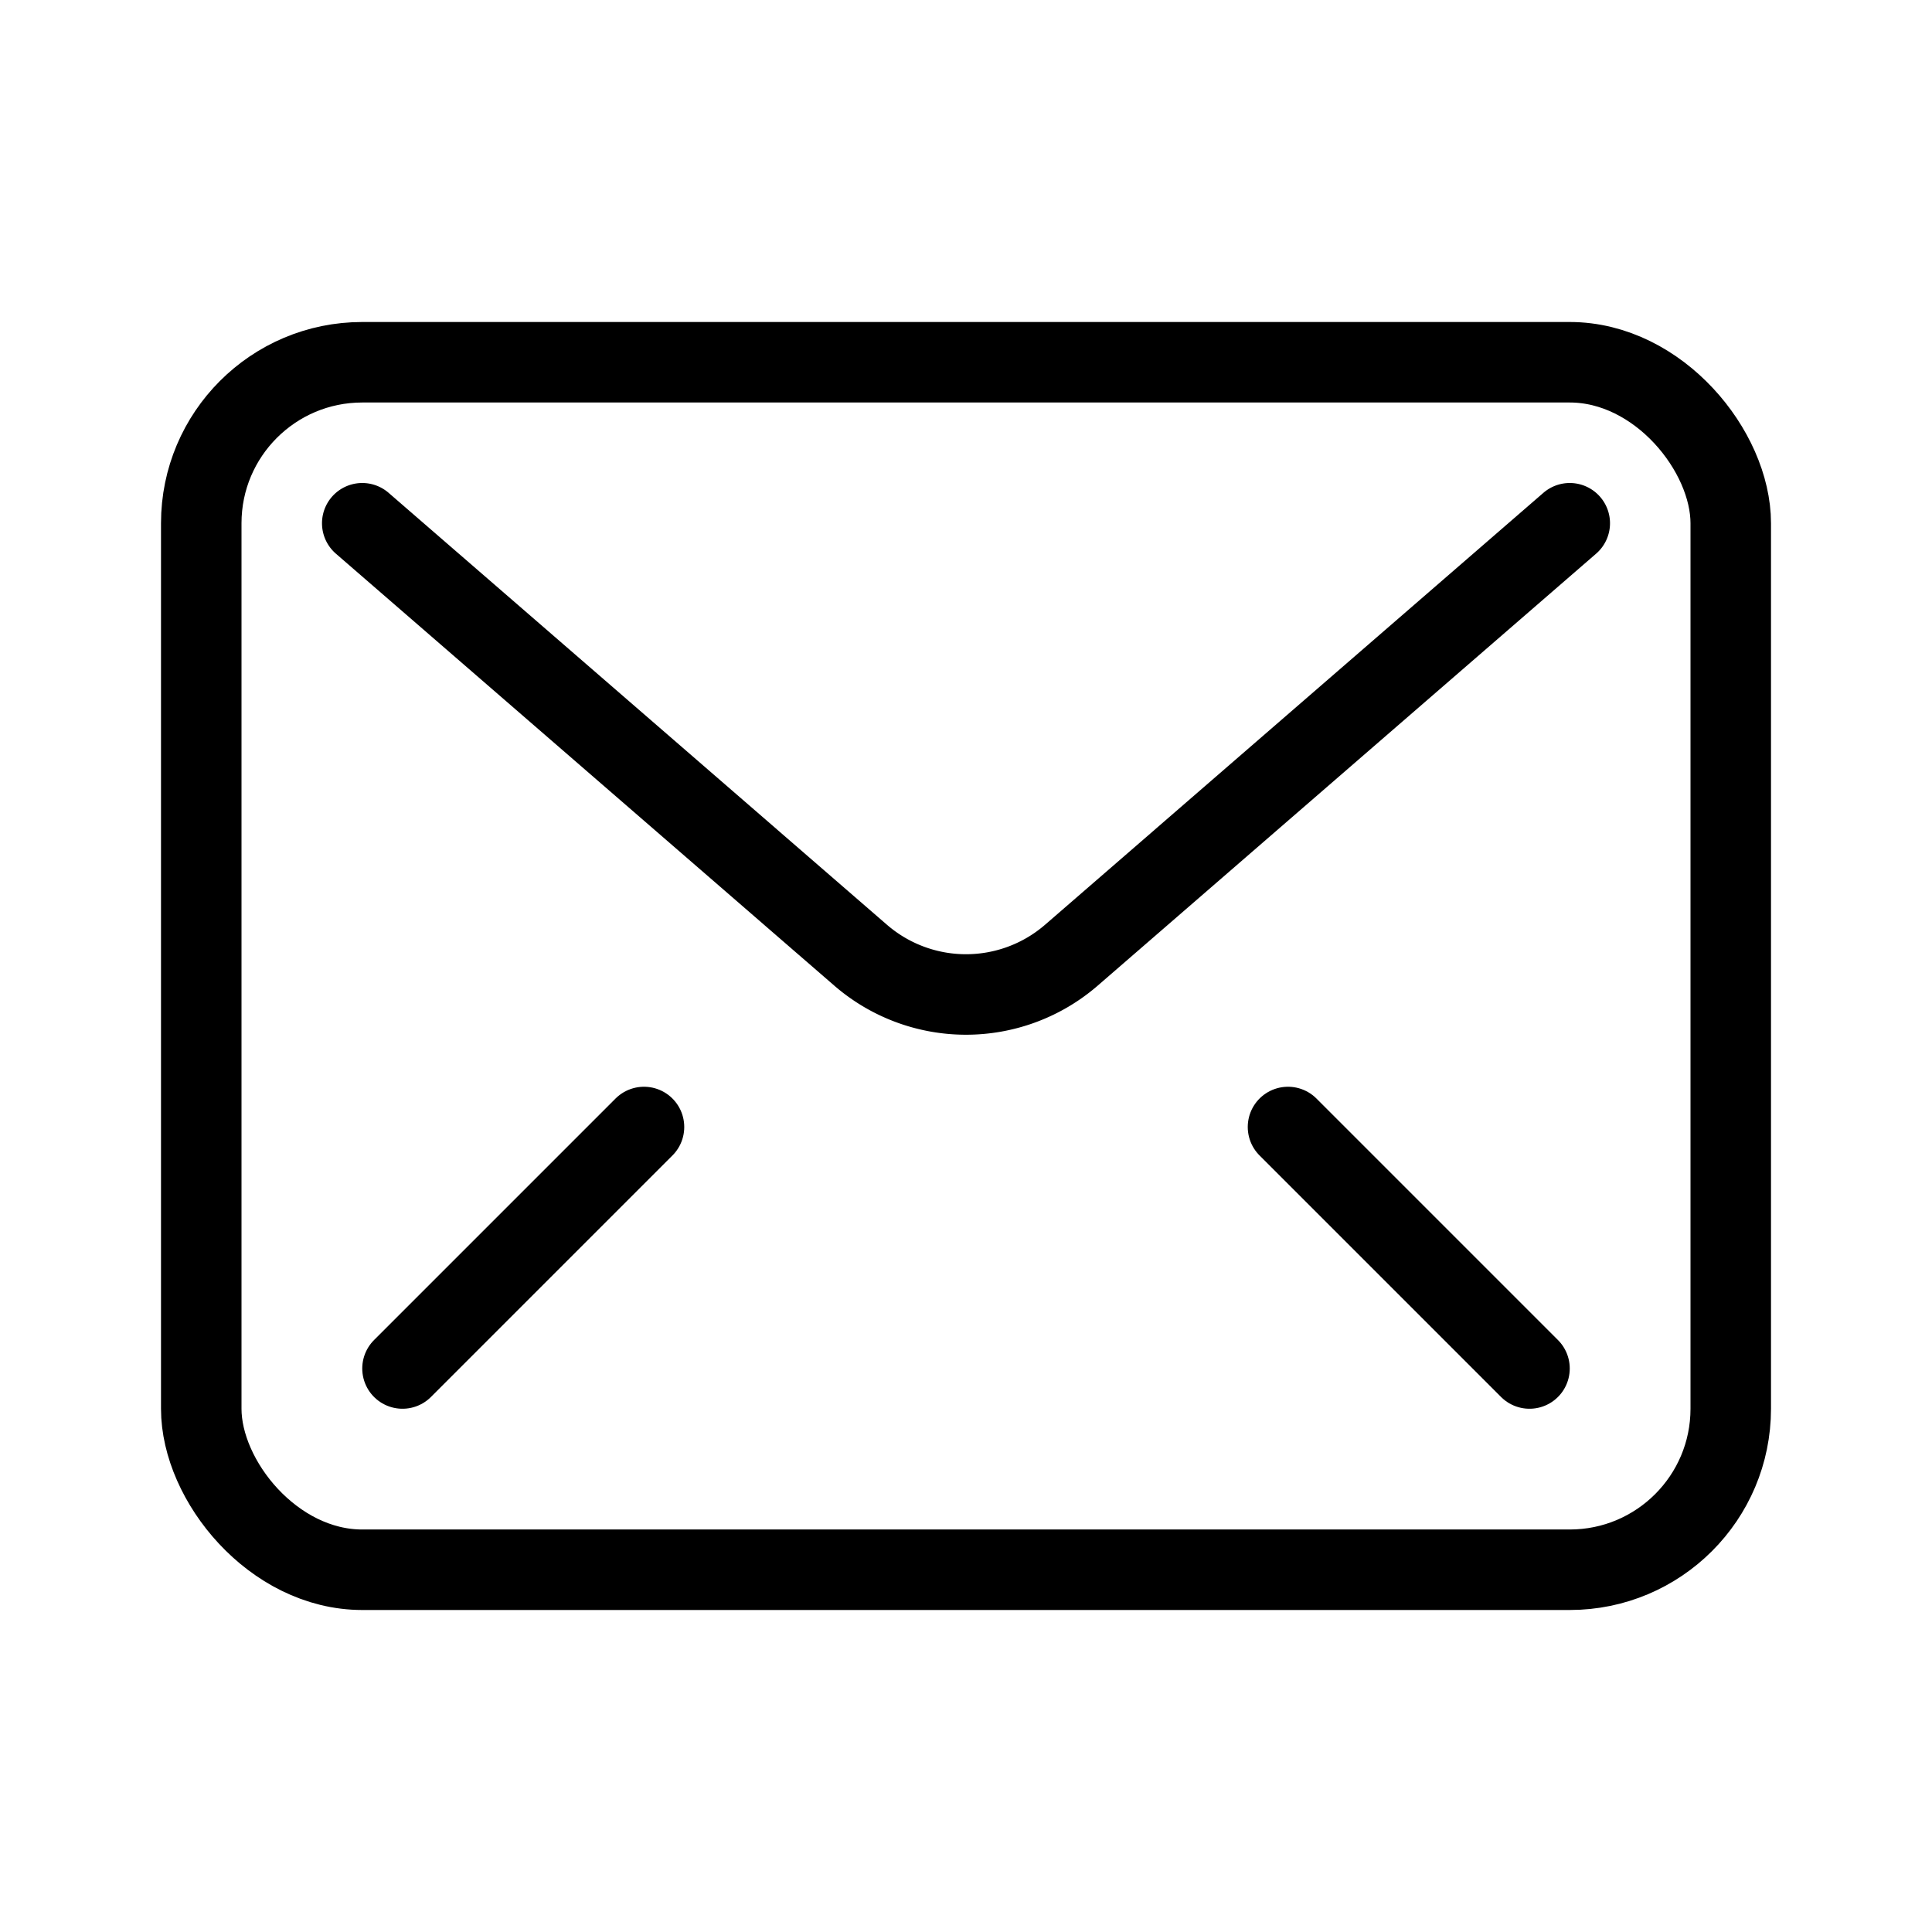
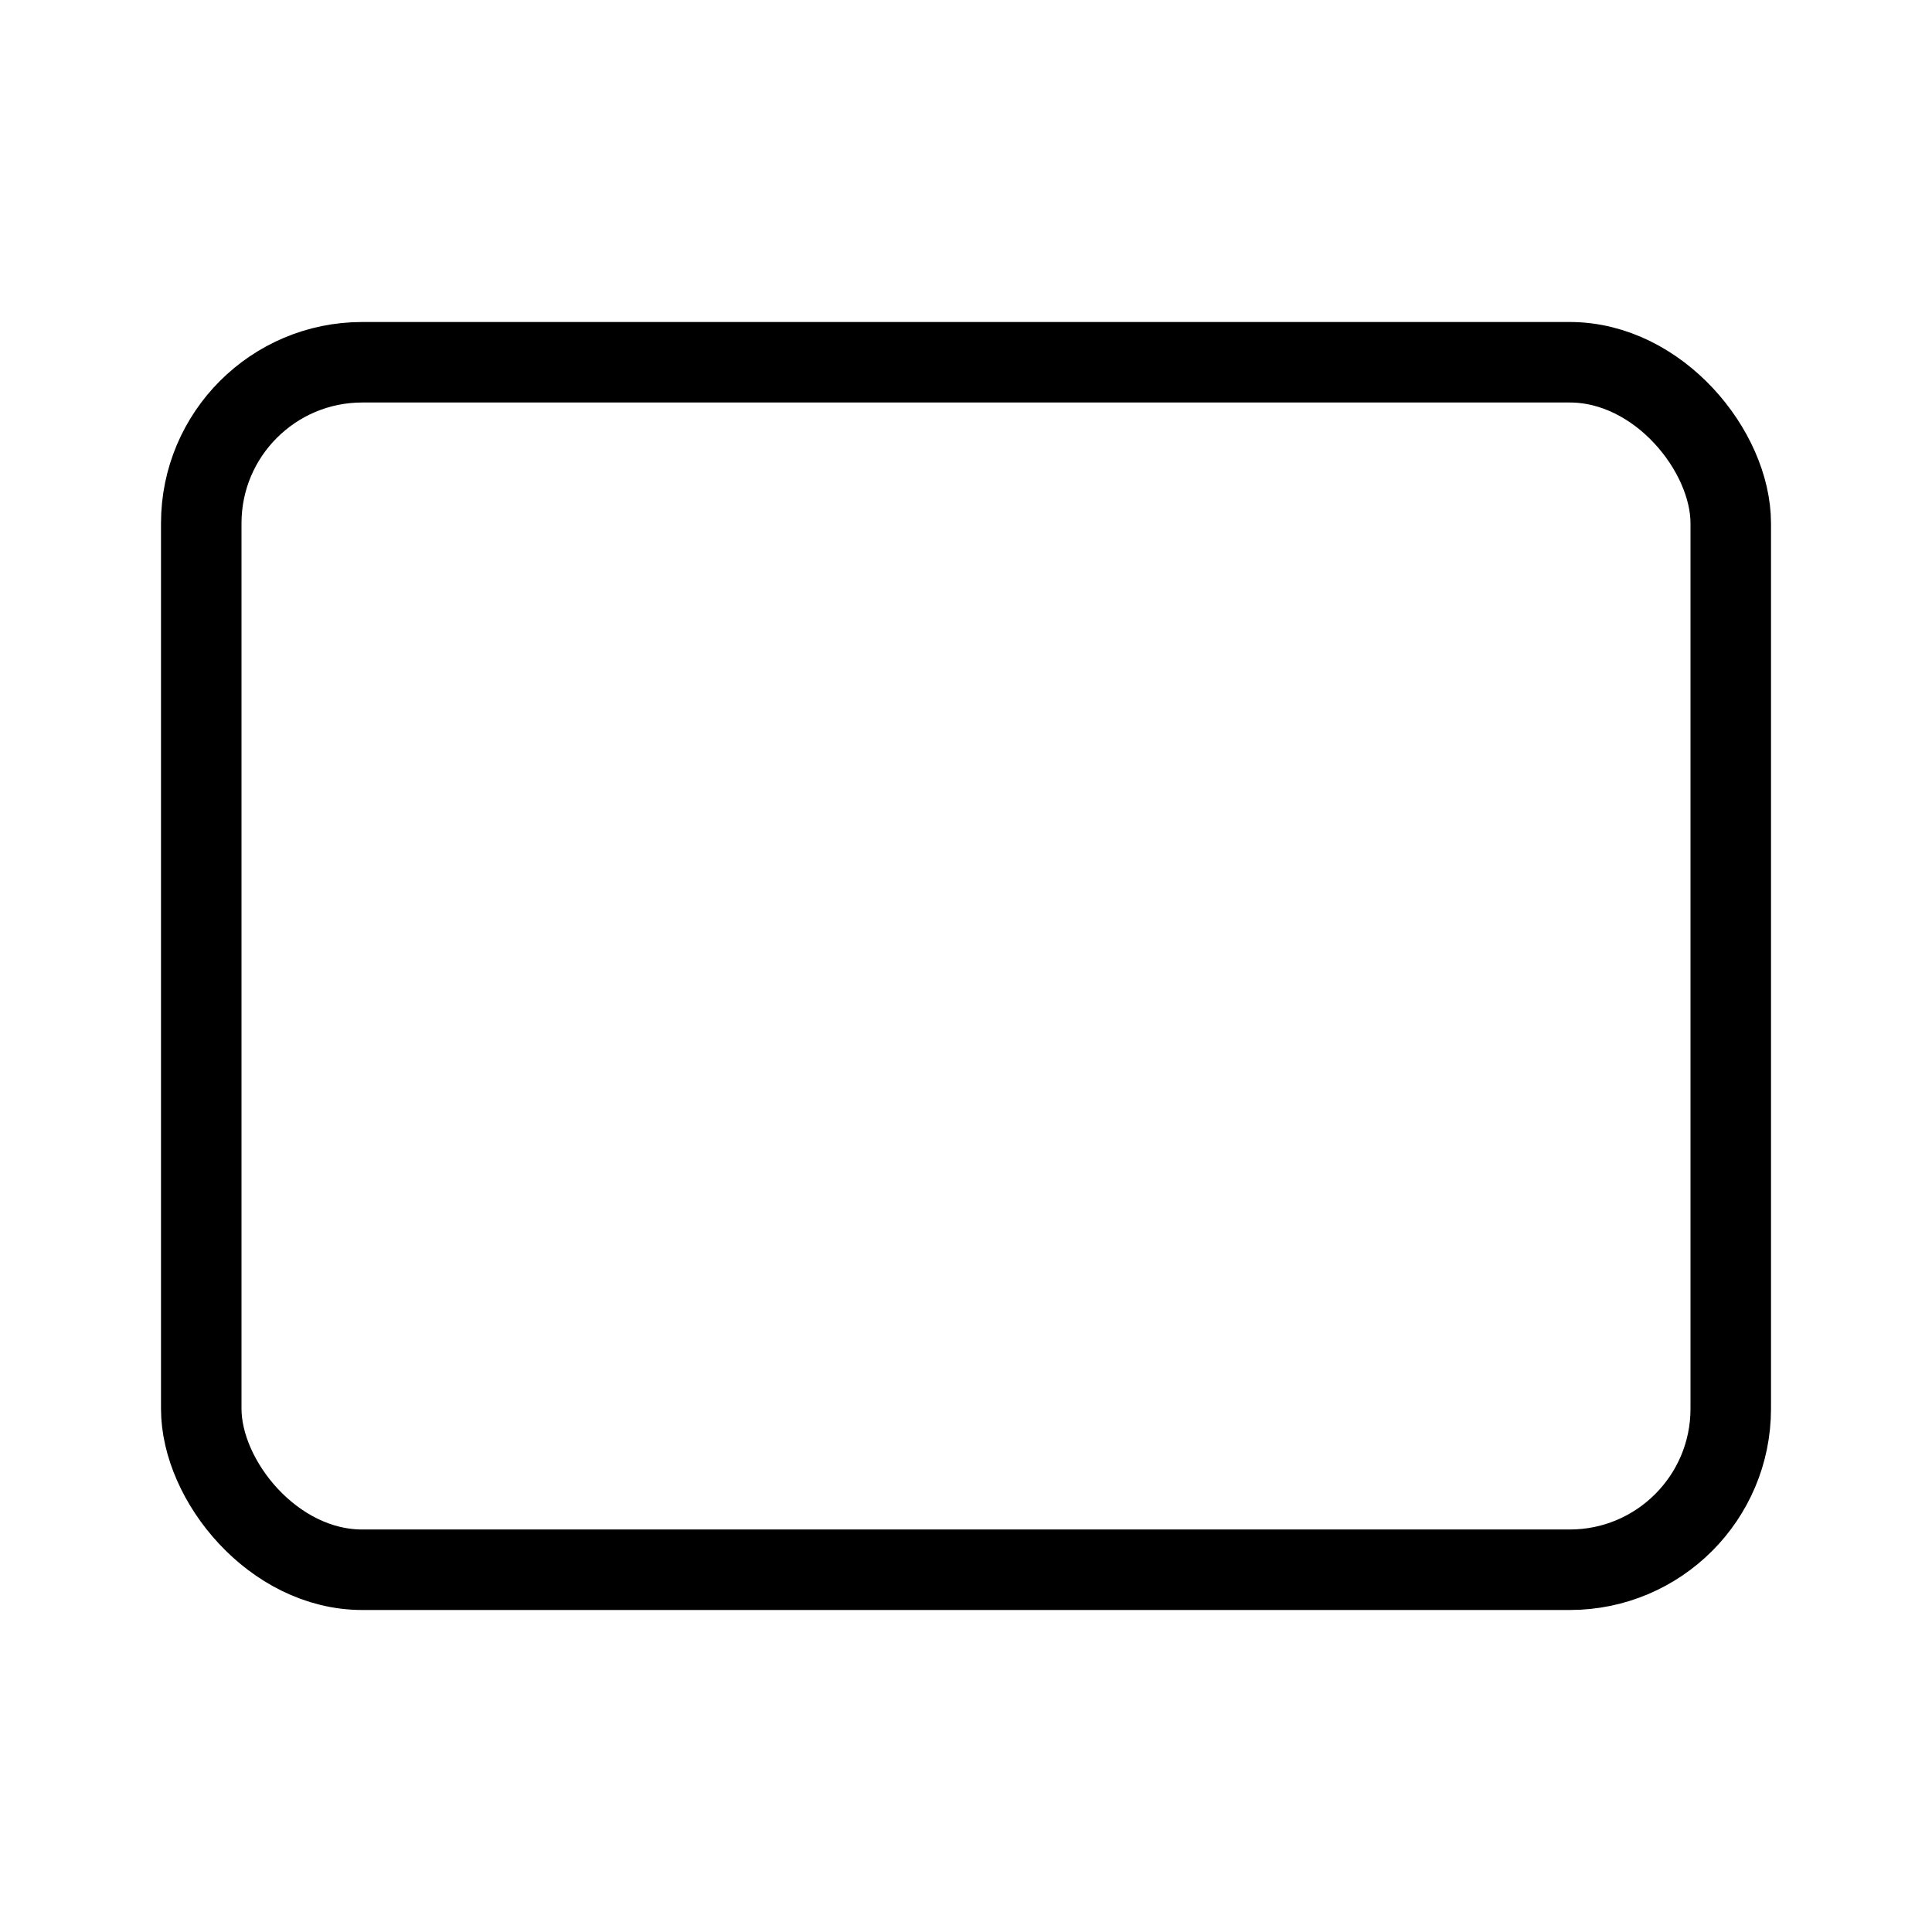
<svg xmlns="http://www.w3.org/2000/svg" data-name="Layer 1" id="Layer_1" viewBox="0 0 24 24">
  <defs>
    <style>.cls-1{fill:none;stroke:#000;stroke-linecap:round;stroke-linejoin:round}</style>
  </defs>
  <rect class="cls-1" height="15" rx="2" width="19" x="2.5" y="4.5" />
-   <path d="m19.5 6.5-6.19 5.365a2 2 0 0 1-2.62 0L4.5 6.5" style="fill-rule:evenodd;fill:none;stroke:#000;stroke-linecap:round;stroke-linejoin:round" />
-   <path class="cls-1" d="m19 17-3-3M8 14l-3 3" />
</svg>